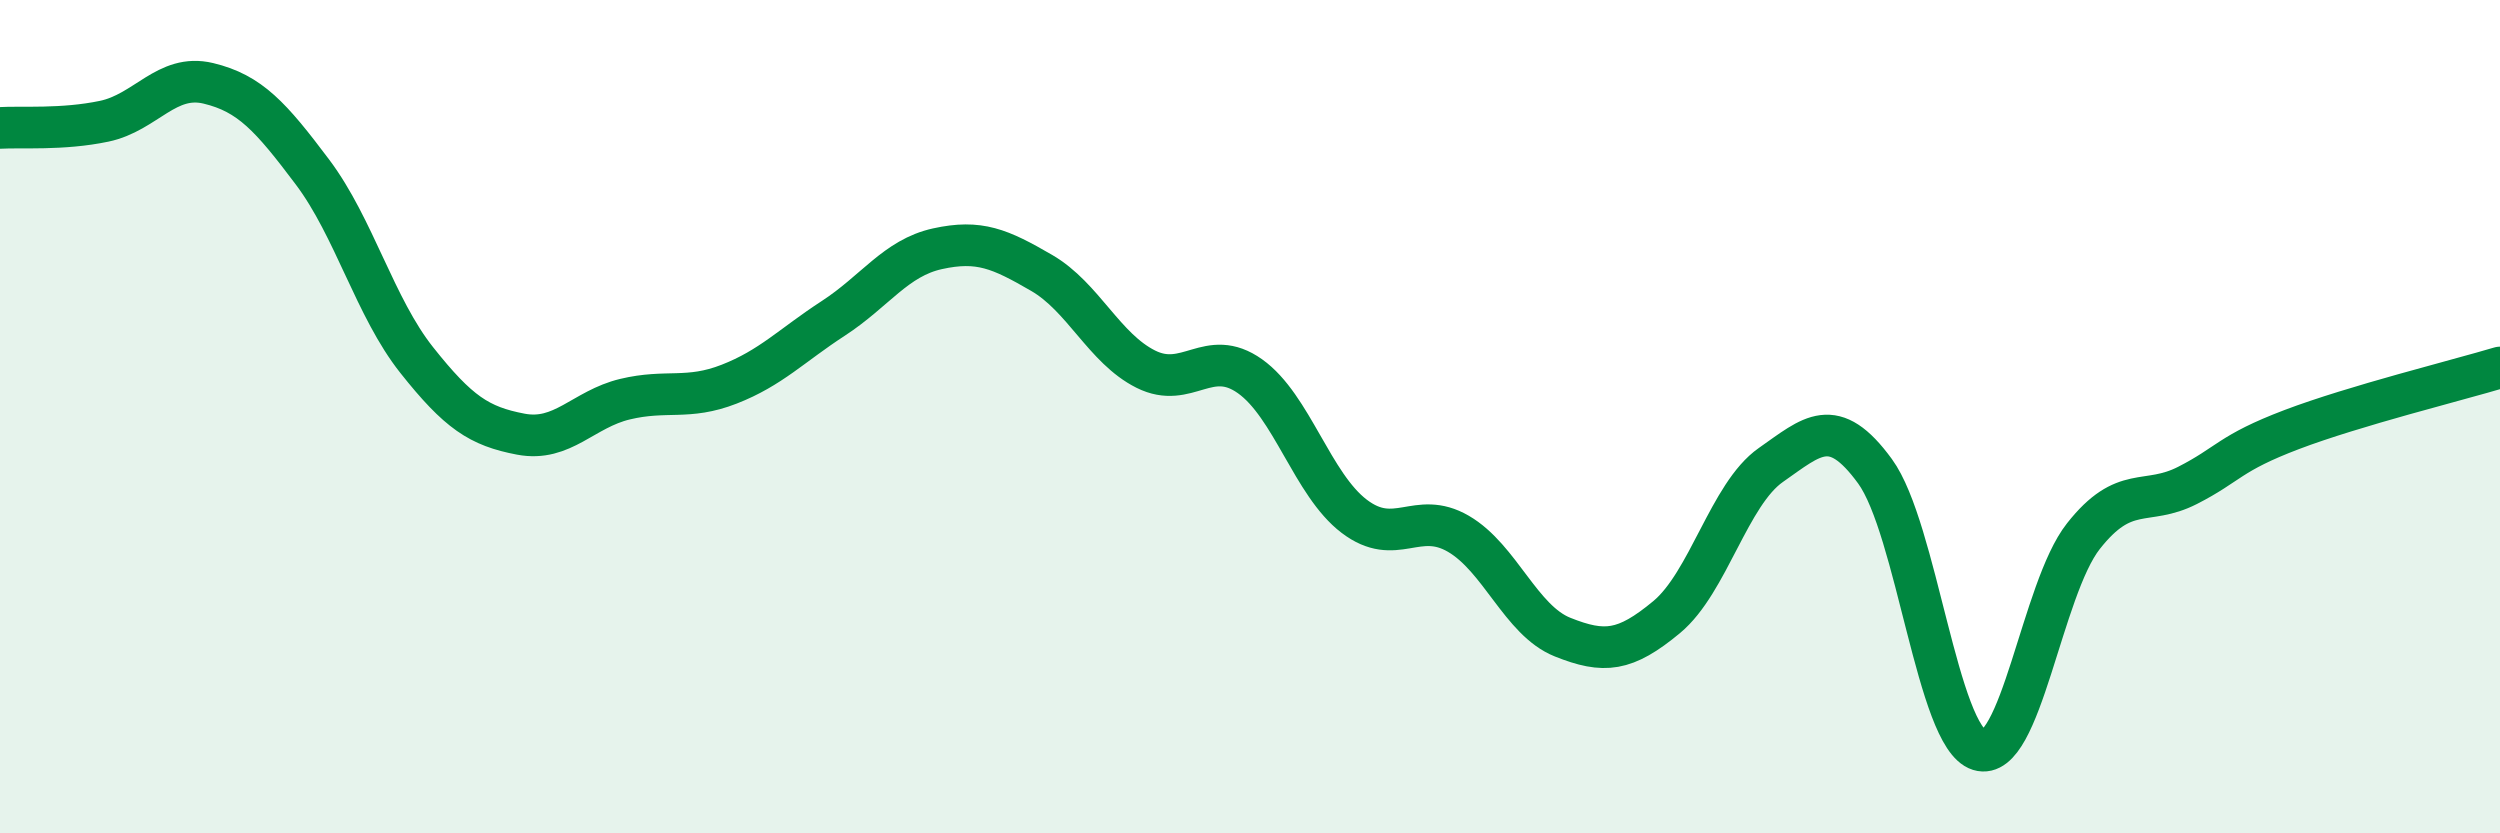
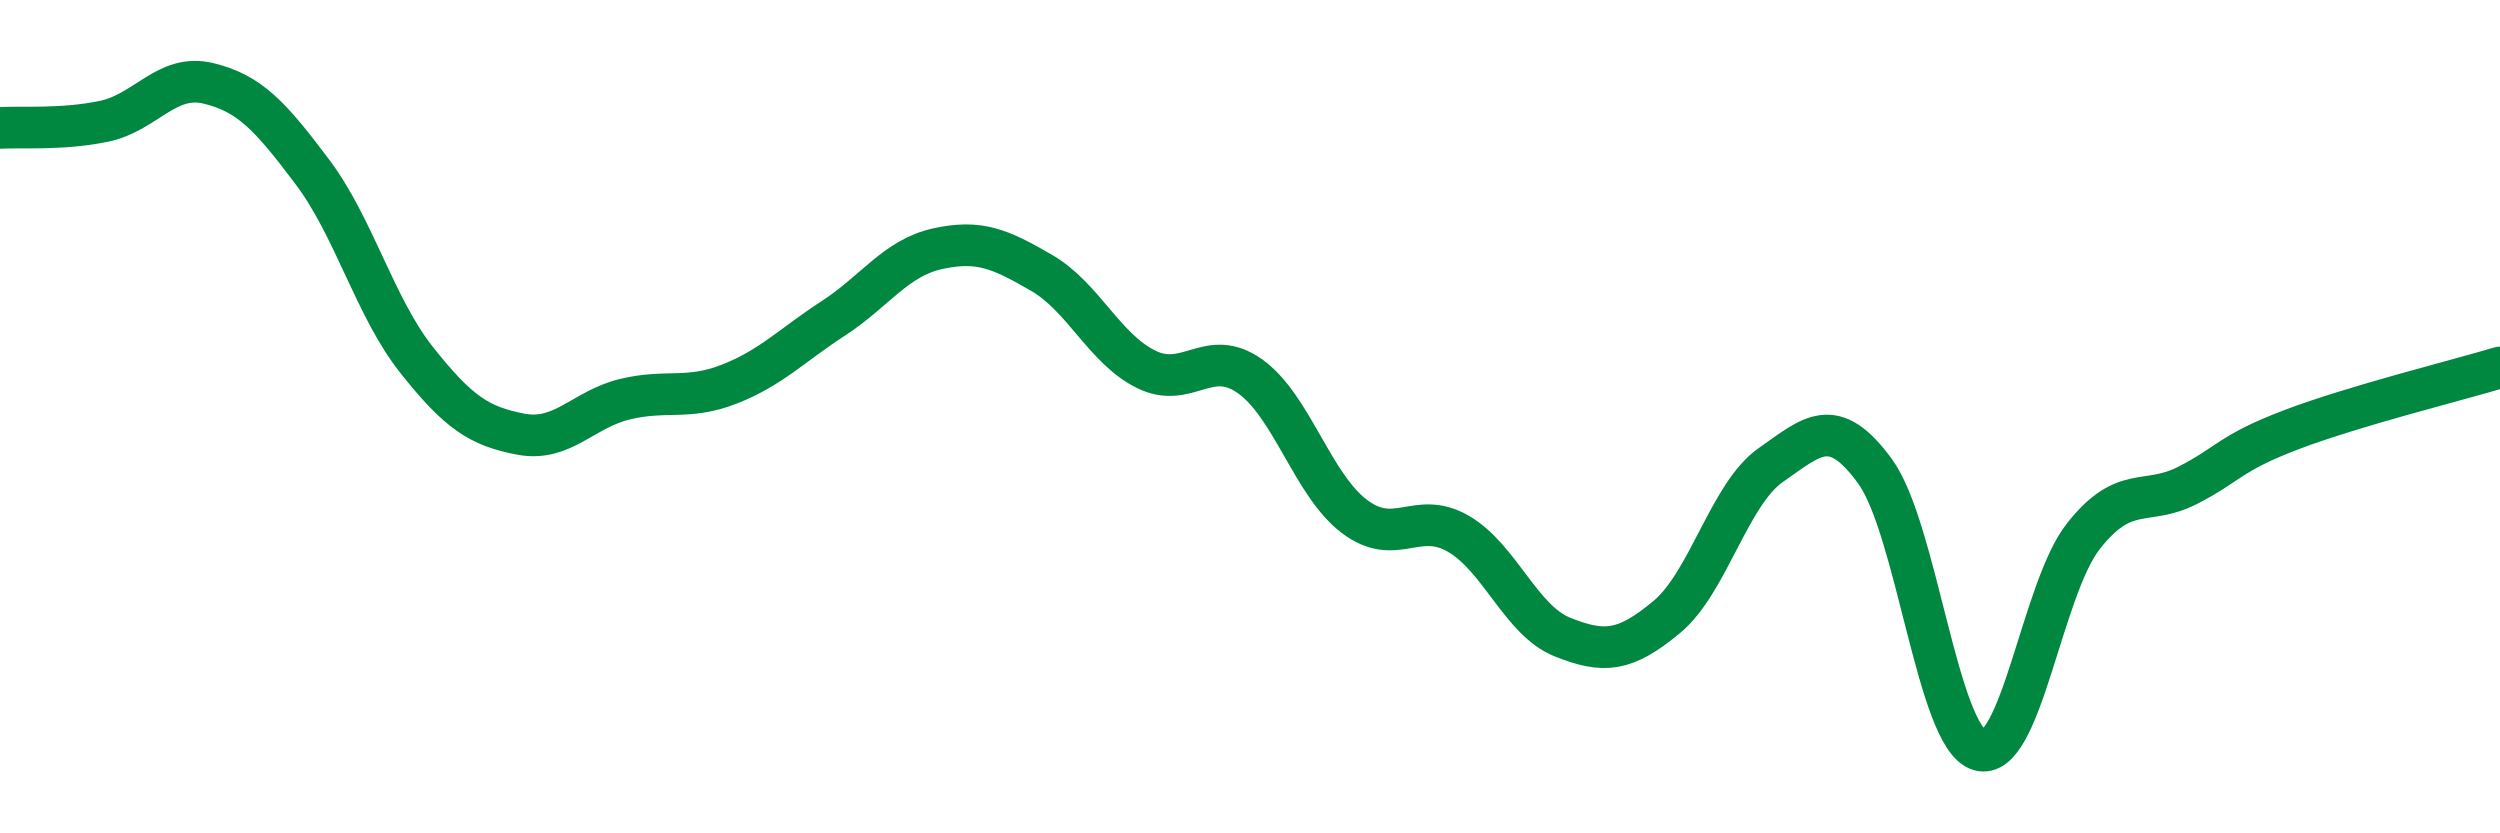
<svg xmlns="http://www.w3.org/2000/svg" width="60" height="20" viewBox="0 0 60 20">
-   <path d="M 0,3.07 C 0.5,3.04 1.5,3.12 2.5,2.91 C 3.5,2.7 4,1.76 5,2 C 6,2.24 6.5,2.8 7.5,4.13 C 8.5,5.46 9,7.38 10,8.64 C 11,9.9 11.5,10.23 12.5,10.42 C 13.5,10.61 14,9.82 15,9.58 C 16,9.34 16.5,9.61 17.5,9.22 C 18.5,8.83 19,8.29 20,7.64 C 21,6.99 21.5,6.19 22.5,5.97 C 23.5,5.75 24,5.97 25,6.55 C 26,7.13 26.5,8.36 27.5,8.86 C 28.5,9.36 29,8.32 30,9.03 C 31,9.74 31.5,11.63 32.5,12.39 C 33.5,13.15 34,12.23 35,12.81 C 36,13.39 36.5,14.89 37.5,15.29 C 38.5,15.69 39,15.64 40,14.81 C 41,13.98 41.5,11.86 42.5,11.16 C 43.5,10.46 44,9.94 45,11.31 C 46,12.68 46.5,17.69 47.5,18 C 48.5,18.31 49,14.14 50,12.87 C 51,11.6 51.5,12.16 52.5,11.65 C 53.5,11.14 53.5,10.88 55,10.31 C 56.5,9.74 59,9.12 60,8.82L60 20L0 20Z" fill="#008740" opacity="0.1" stroke-linecap="round" stroke-linejoin="round" />
  <path d="M 0,3.07 C 0.5,3.04 1.5,3.12 2.5,2.91 C 3.5,2.7 4,1.76 5,2 C 6,2.24 6.5,2.8 7.5,4.13 C 8.5,5.46 9,7.38 10,8.64 C 11,9.9 11.5,10.23 12.5,10.42 C 13.5,10.61 14,9.82 15,9.58 C 16,9.34 16.5,9.61 17.5,9.22 C 18.5,8.83 19,8.29 20,7.64 C 21,6.99 21.5,6.19 22.5,5.97 C 23.5,5.75 24,5.97 25,6.55 C 26,7.13 26.5,8.36 27.5,8.86 C 28.5,9.36 29,8.32 30,9.03 C 31,9.74 31.5,11.63 32.5,12.39 C 33.5,13.15 34,12.23 35,12.81 C 36,13.39 36.5,14.89 37.5,15.29 C 38.5,15.69 39,15.64 40,14.81 C 41,13.98 41.5,11.86 42.5,11.16 C 43.5,10.46 44,9.94 45,11.31 C 46,12.68 46.5,17.69 47.5,18 C 48.5,18.31 49,14.14 50,12.87 C 51,11.6 51.5,12.16 52.5,11.65 C 53.5,11.14 53.5,10.88 55,10.31 C 56.5,9.74 59,9.12 60,8.82" stroke="#008740" stroke-width="1" fill="none" stroke-linecap="round" stroke-linejoin="round" />
</svg>